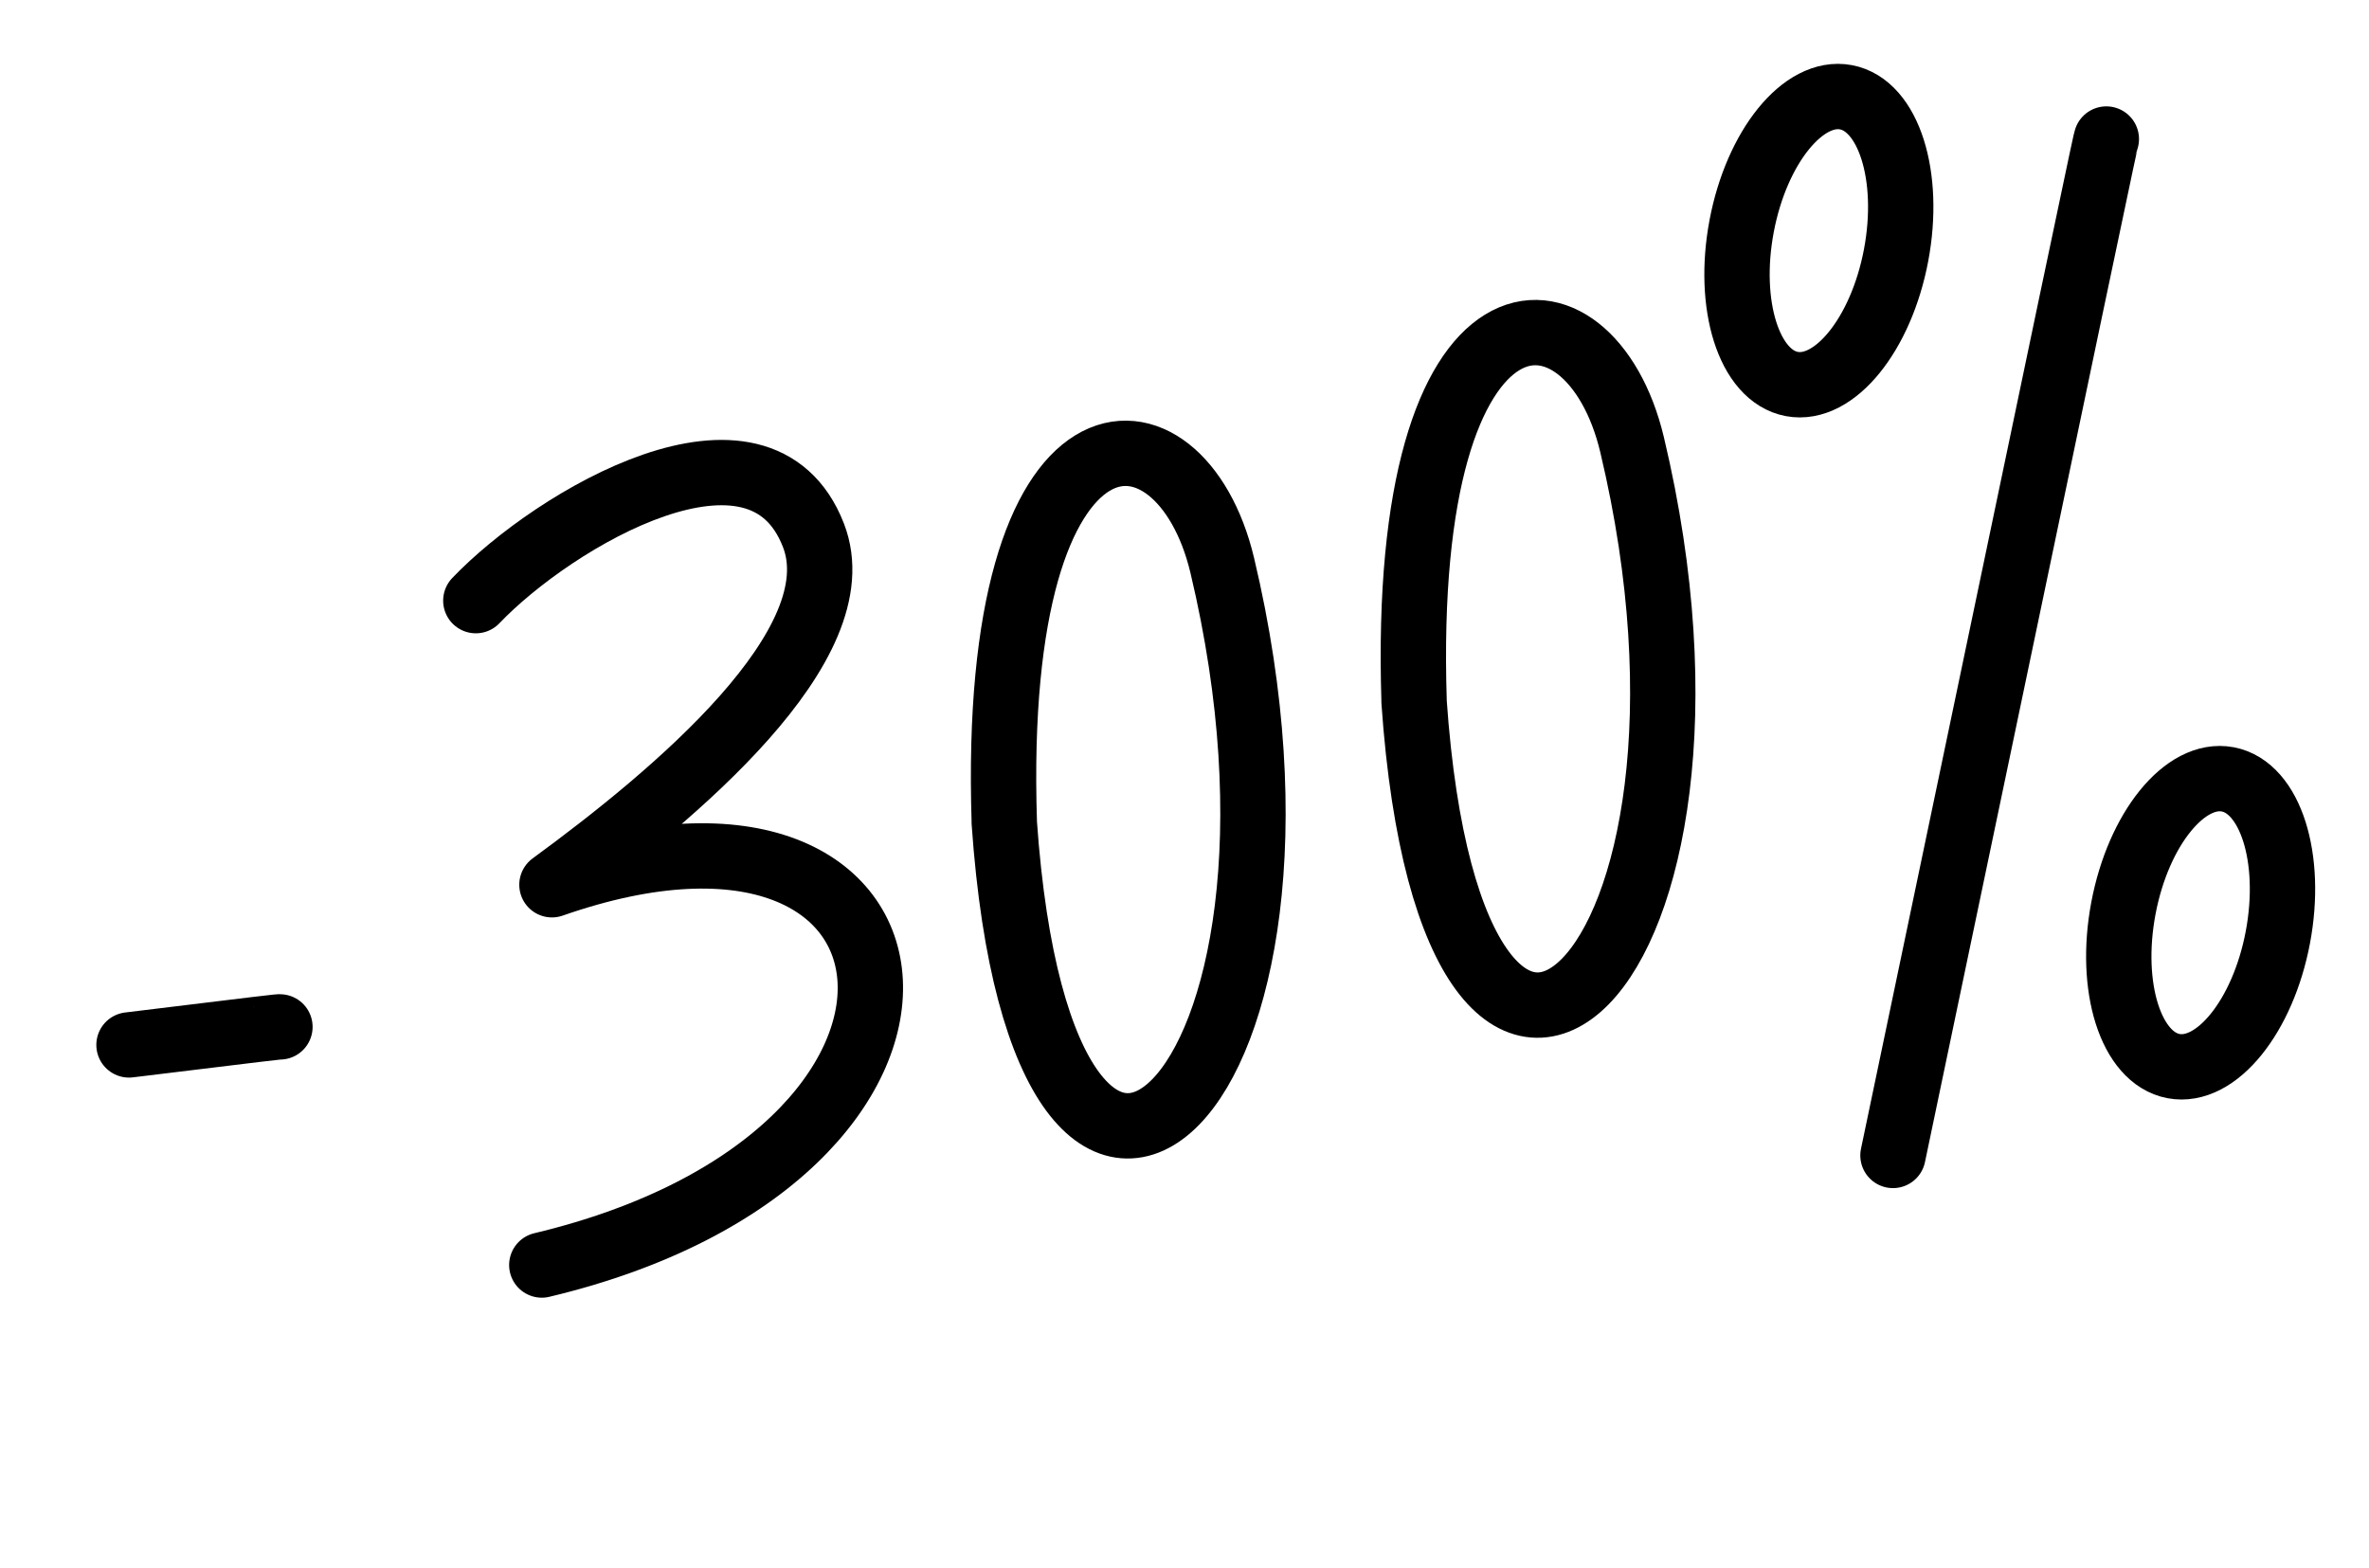
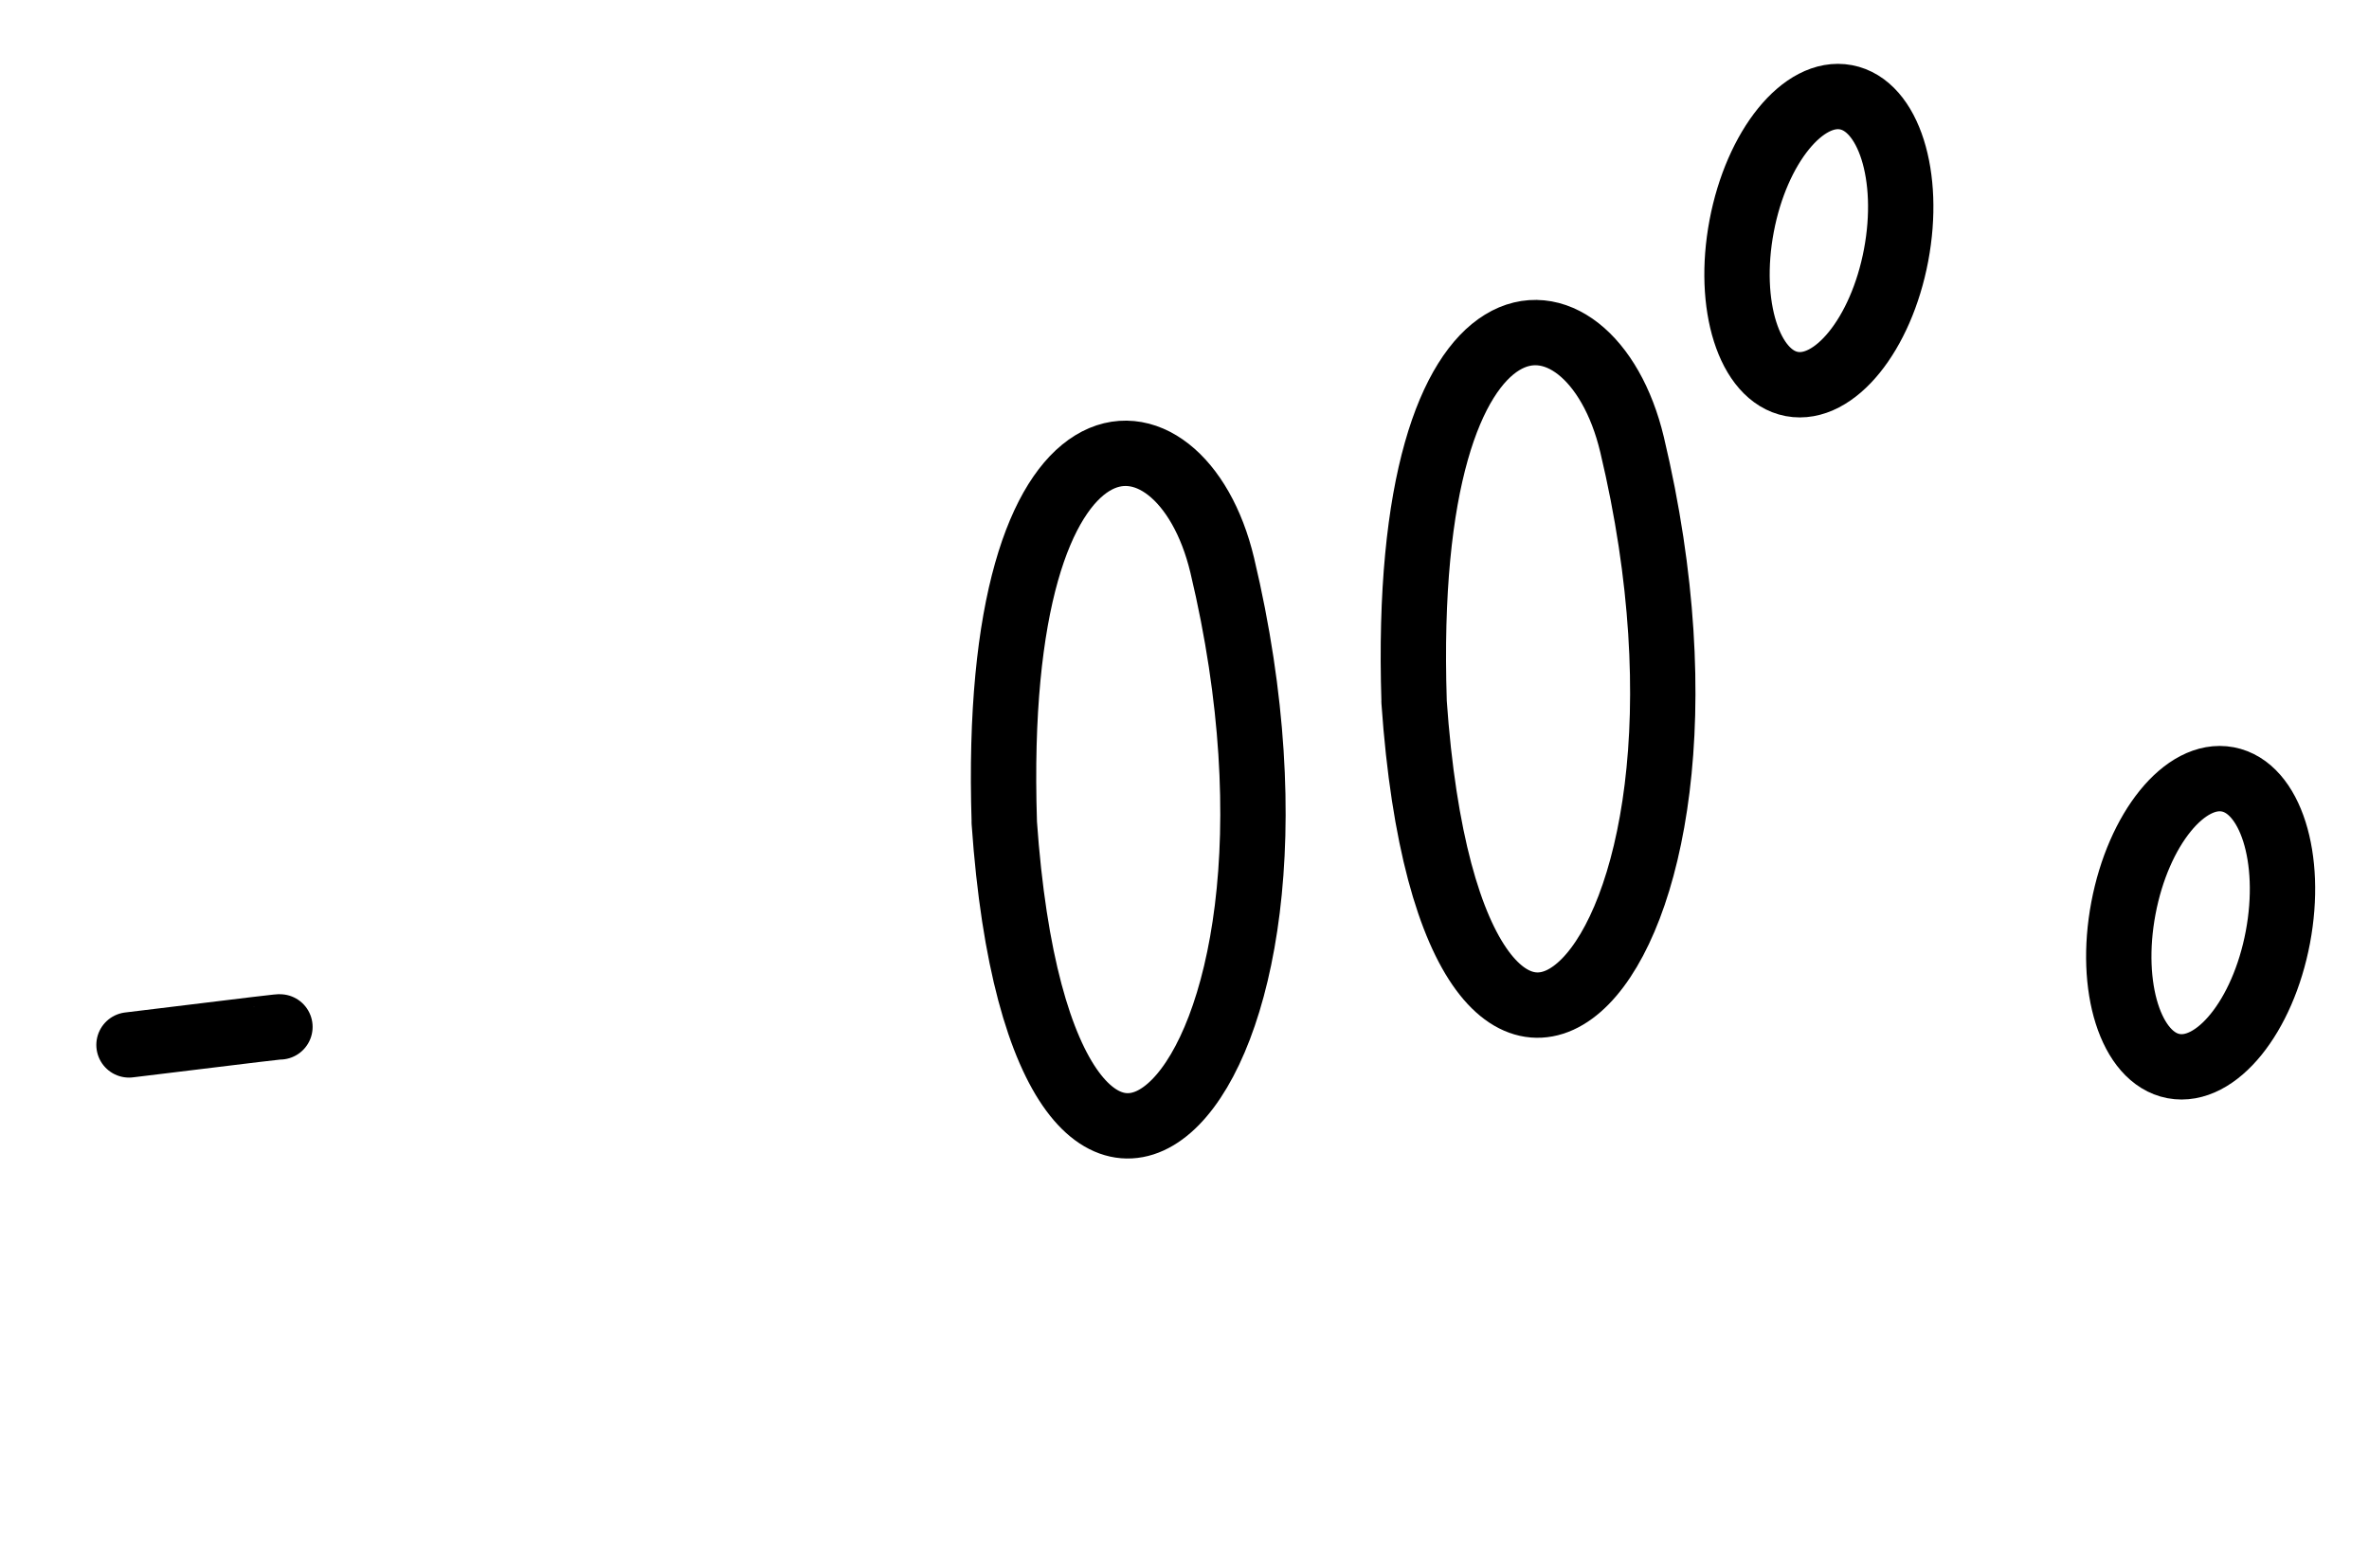
<svg xmlns="http://www.w3.org/2000/svg" width="145" height="96" viewBox="0 0 145 96" fill="none">
  <ellipse cx="134.695" cy="56.488" rx="4.81" ry="8.932" transform="rotate(10.704 134.695 56.488)" stroke="#EE8ABA" style="stroke:#EE8ABA;stroke:color(display-p3 0.933 0.541 0.729);stroke-opacity:1;" stroke-width="4" />
  <path d="M61.466 50.321C63.827 84.307 82.6 67.329 74.81 34.608C72.25 23.853 60.608 23.449 61.47 50.32" stroke="#EE8ABA" style="stroke:#EE8ABA;stroke:color(display-p3 0.933 0.541 0.729);stroke-opacity:1;" stroke-width="4" stroke-linecap="round" />
  <path d="M86.549 42.93C88.911 76.916 107.684 59.938 99.894 27.218C97.333 16.462 85.691 16.058 86.553 42.929" stroke="#EE8ABA" style="stroke:#EE8ABA;stroke:color(display-p3 0.933 0.541 0.729);stroke-opacity:1;" stroke-width="4" stroke-linecap="round" />
-   <path d="M128.923 8.511C128.896 8.572 128.87 8.632 126.718 18.892C124.567 29.151 120.292 49.607 115.864 70.734" stroke="#EE8ABA" style="stroke:#EE8ABA;stroke:color(display-p3 0.933 0.541 0.729);stroke-opacity:1;" stroke-width="4" stroke-linecap="round" />
  <ellipse cx="111.328" cy="14.731" rx="4.81" ry="8.932" transform="rotate(10.704 111.328 14.731)" stroke="#EE8ABA" style="stroke:#EE8ABA;stroke:color(display-p3 0.933 0.541 0.729);stroke-opacity:1;" stroke-width="4" />
-   <path d="M29.124 36.77C33.929 31.74 46.512 24.315 49.789 32.77C52.379 39.452 41.243 48.706 33.783 54.163C58.348 45.583 61.372 70.719 33.162 77.442" stroke="#EE8ABA" style="stroke:#EE8ABA;stroke:color(display-p3 0.933 0.541 0.729);stroke-opacity:1;" stroke-width="4" stroke-linecap="round" stroke-linejoin="round" />
  <path d="M17.134 62.865C17.141 62.856 17.148 62.846 15.624 63.028C14.099 63.21 11.044 63.583 7.896 63.968" stroke="#EE8ABA" style="stroke:#EE8ABA;stroke:color(display-p3 0.933 0.541 0.729);stroke-opacity:1;" stroke-width="4" stroke-linecap="round" />
</svg>